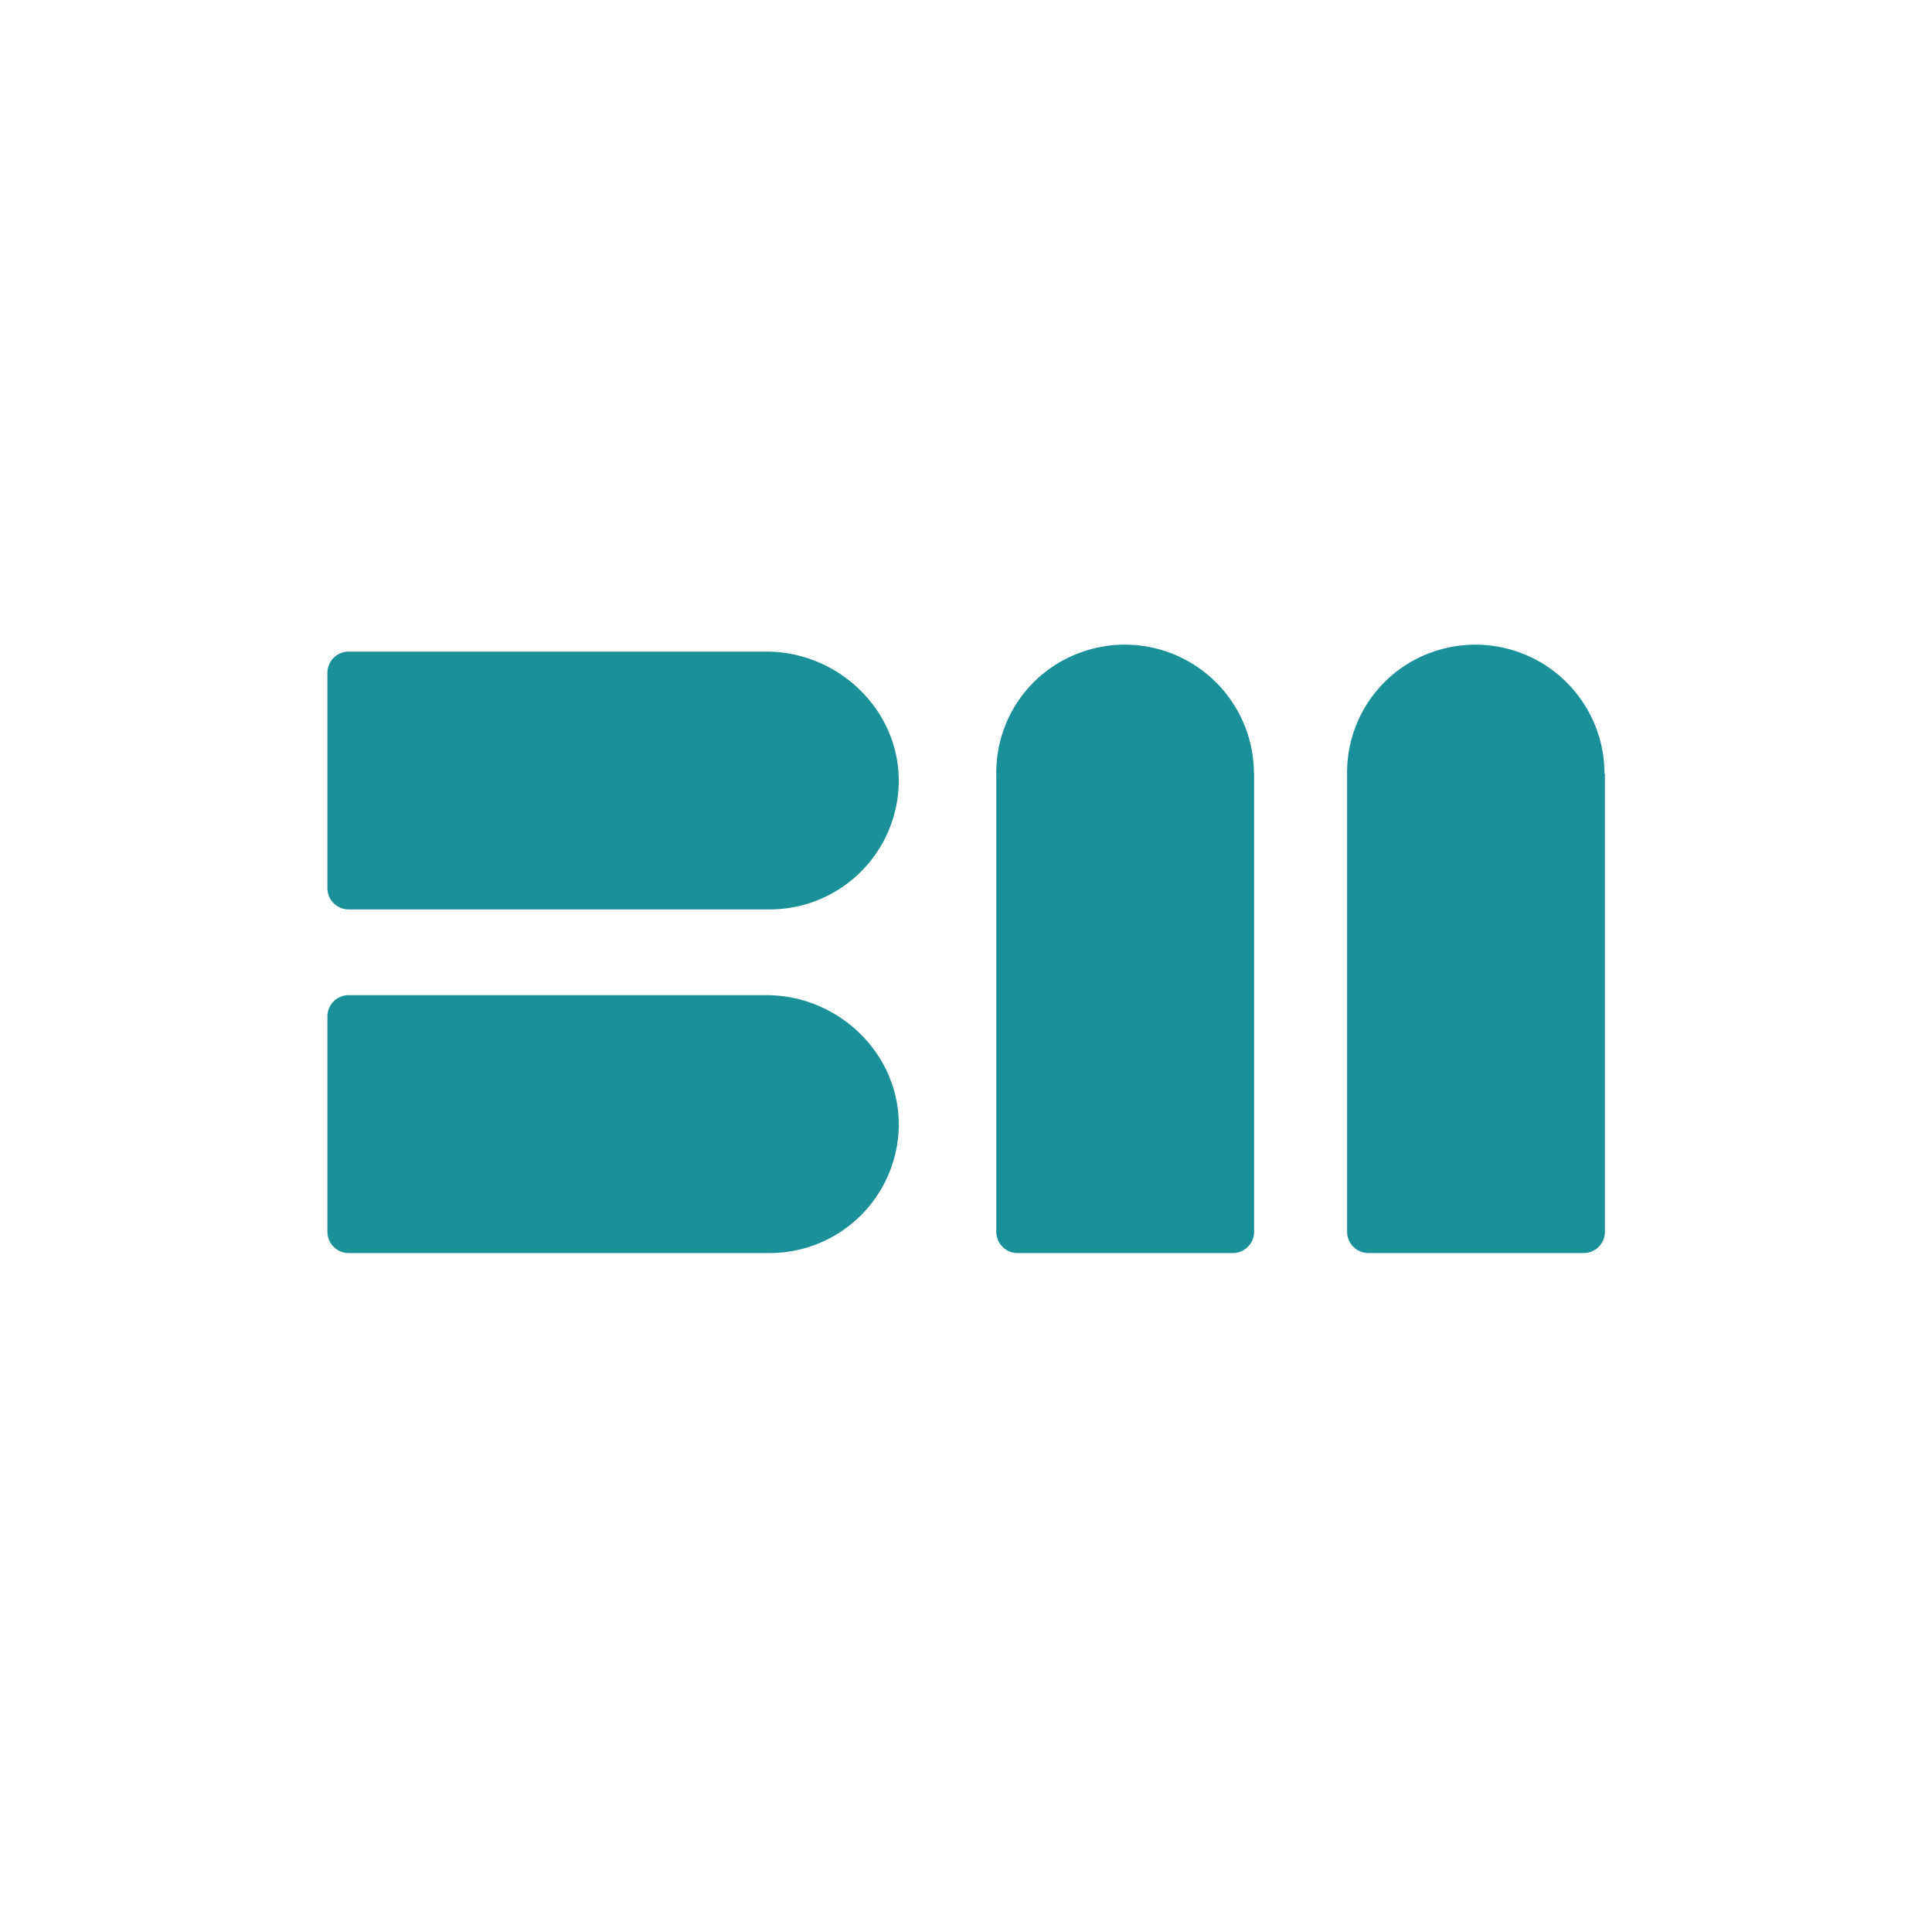
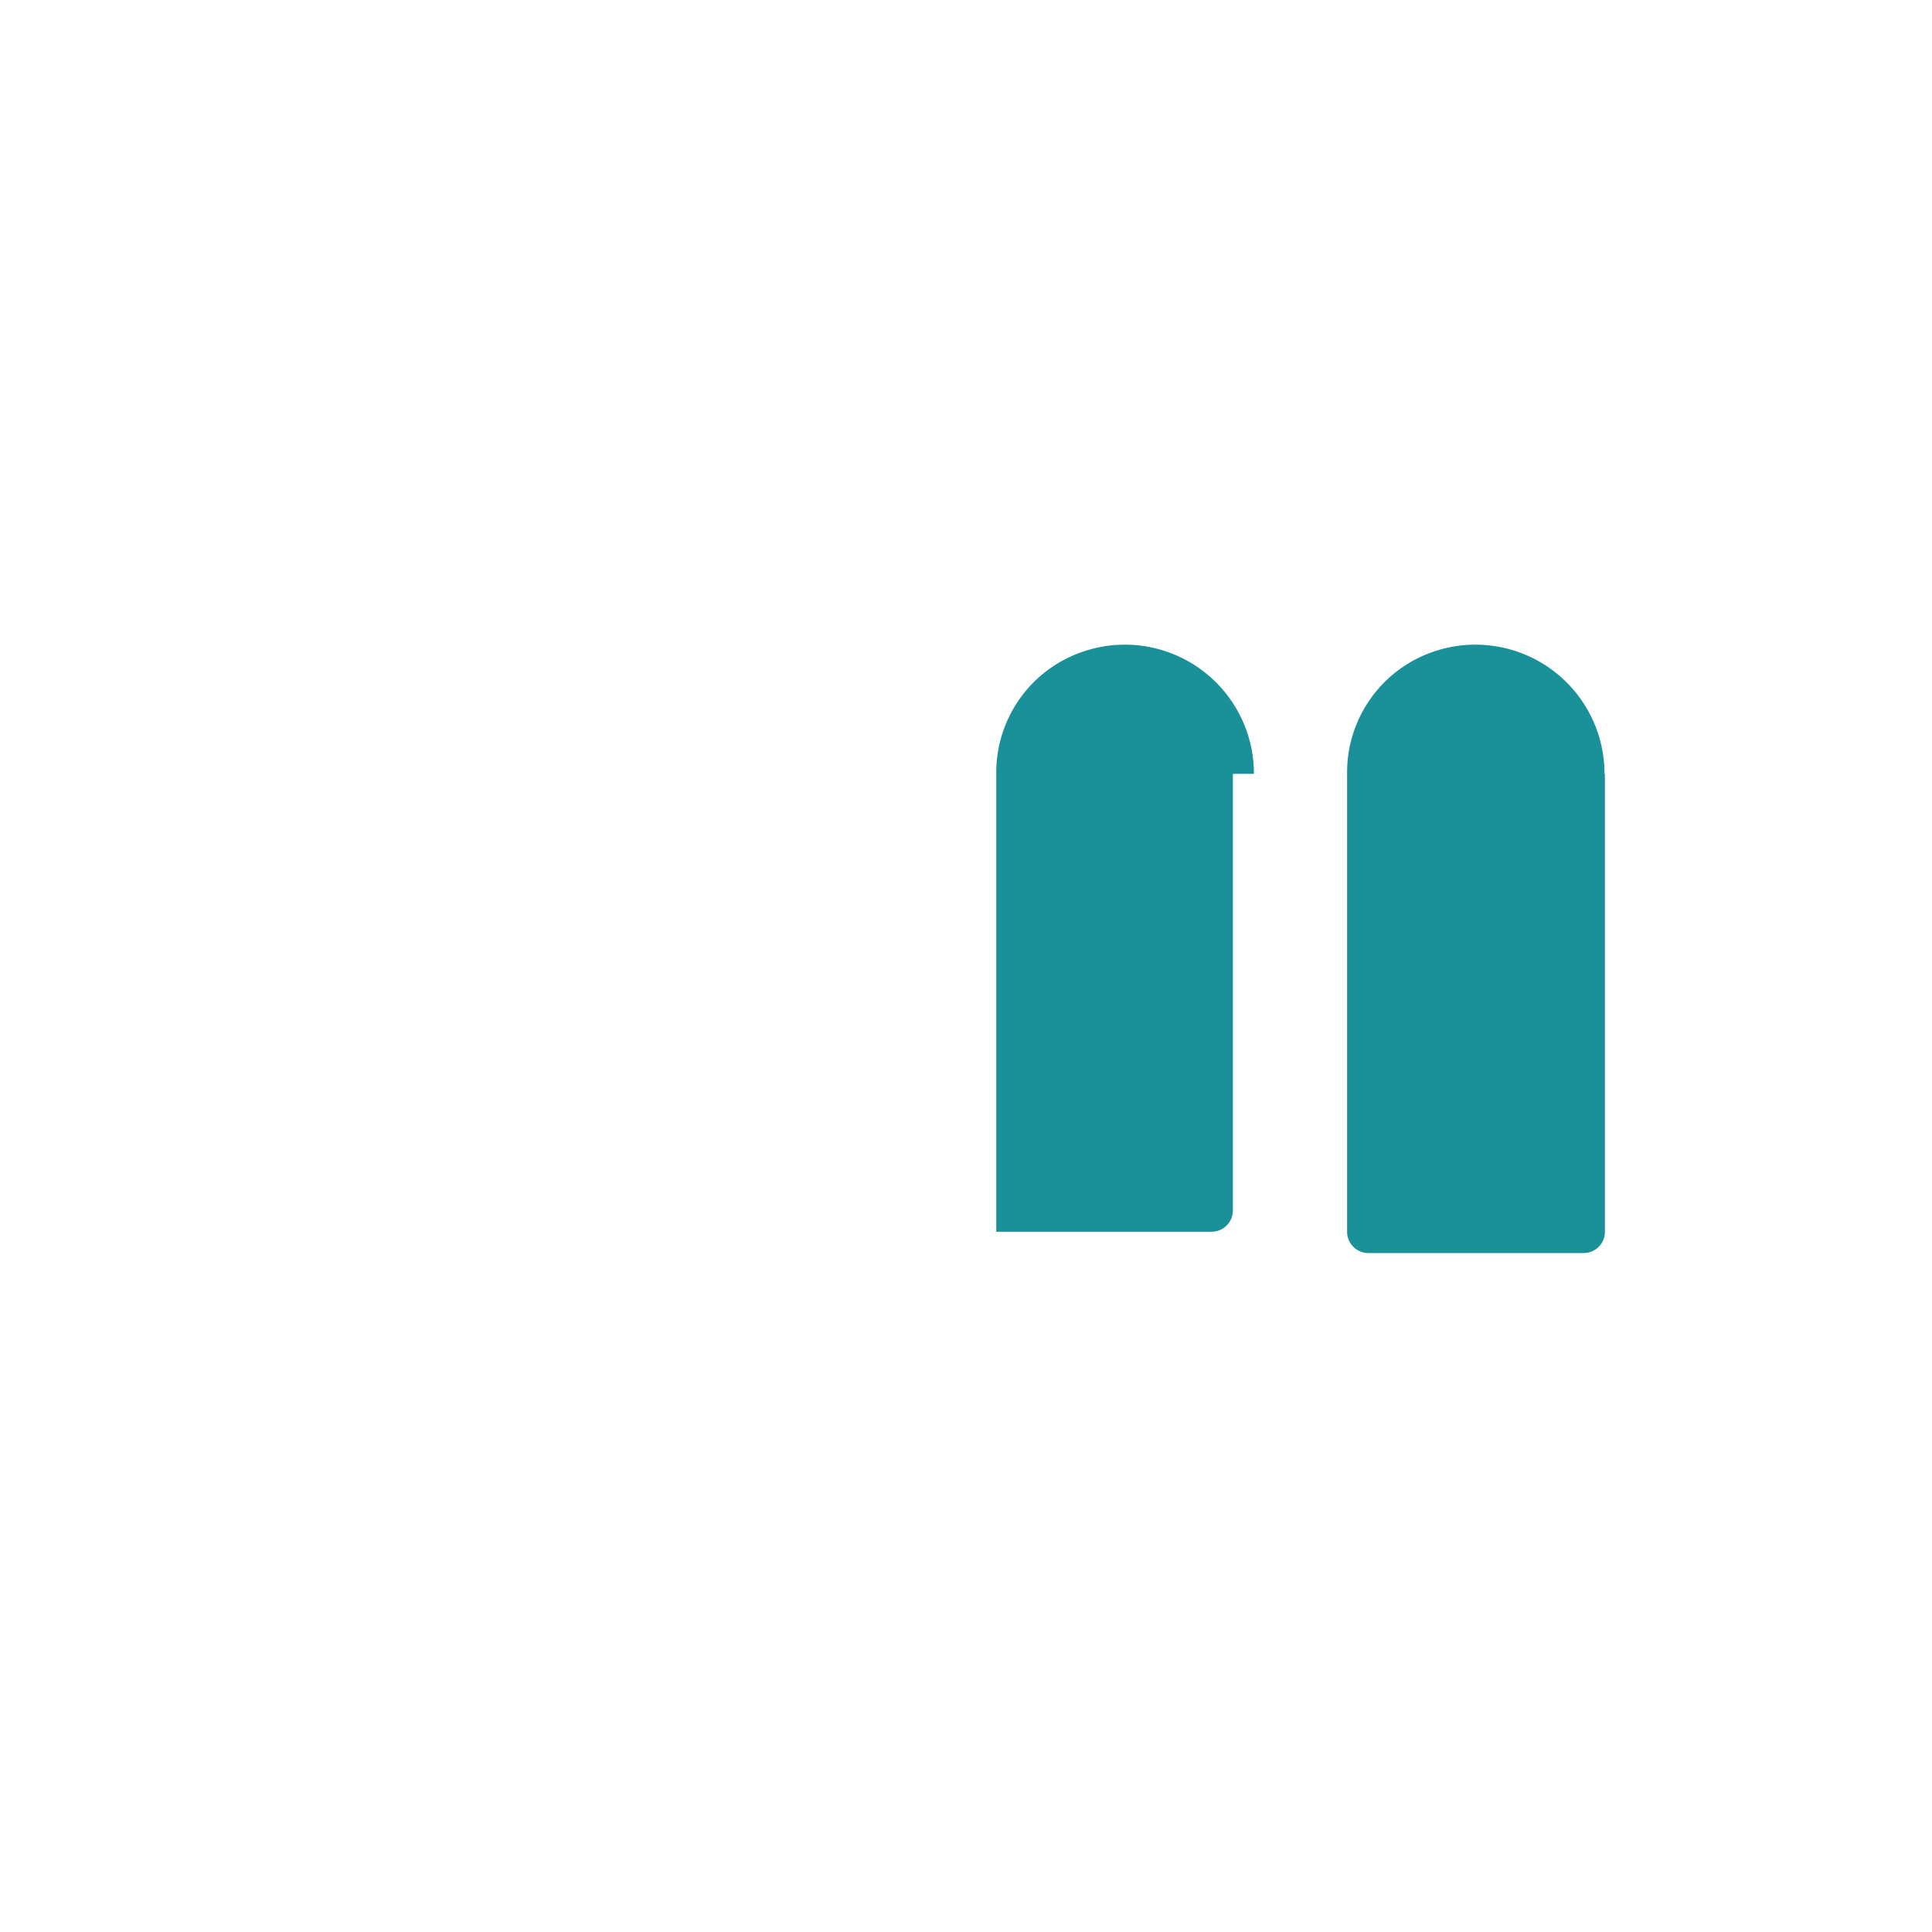
<svg xmlns="http://www.w3.org/2000/svg" viewBox="0 0 239.51 239.51">
  <defs>
    <style>.cls-1{fill:#fff;}.cls-2{fill:#1a9099;}</style>
  </defs>
  <g id="Layer_2" data-name="Layer 2">
    <g id="Layer_1-2" data-name="Layer 1">
-       <rect class="cls-1" width="239.51" height="239.51" />
-       <path class="cls-2" d="M95,80.78H43.22a2.63,2.63,0,0,0-2.63,2.63v26.7a2.63,2.63,0,0,0,2.63,2.63h52.2a16,16,0,0,0,16-15.68C111.57,88.11,104,80.78,95,80.78Z" />
-       <path class="cls-2" d="M95,123.37H43.22A2.63,2.63,0,0,0,40.59,126v26.7a2.64,2.64,0,0,0,2.63,2.64h52.2a16,16,0,0,0,16-15.68C111.57,130.7,104,123.37,95,123.37Z" />
-       <path class="cls-2" d="M155.45,95.93a16,16,0,0,0-21-15.21,15.81,15.81,0,0,0-10.94,15.21h0V152.7a2.64,2.64,0,0,0,2.63,2.64h26.7a2.64,2.64,0,0,0,2.63-2.64V95.93Z" />
+       <path class="cls-2" d="M155.45,95.93a16,16,0,0,0-21-15.21,15.81,15.81,0,0,0-10.94,15.21h0V152.7h26.7a2.64,2.64,0,0,0,2.63-2.64V95.93Z" />
      <path class="cls-2" d="M198.91,95.93a16,16,0,0,0-21-15.21A15.81,15.81,0,0,0,167,95.93h0V152.7a2.64,2.64,0,0,0,2.63,2.64h26.7a2.63,2.63,0,0,0,2.63-2.64V95.93Z" />
    </g>
  </g>
</svg>